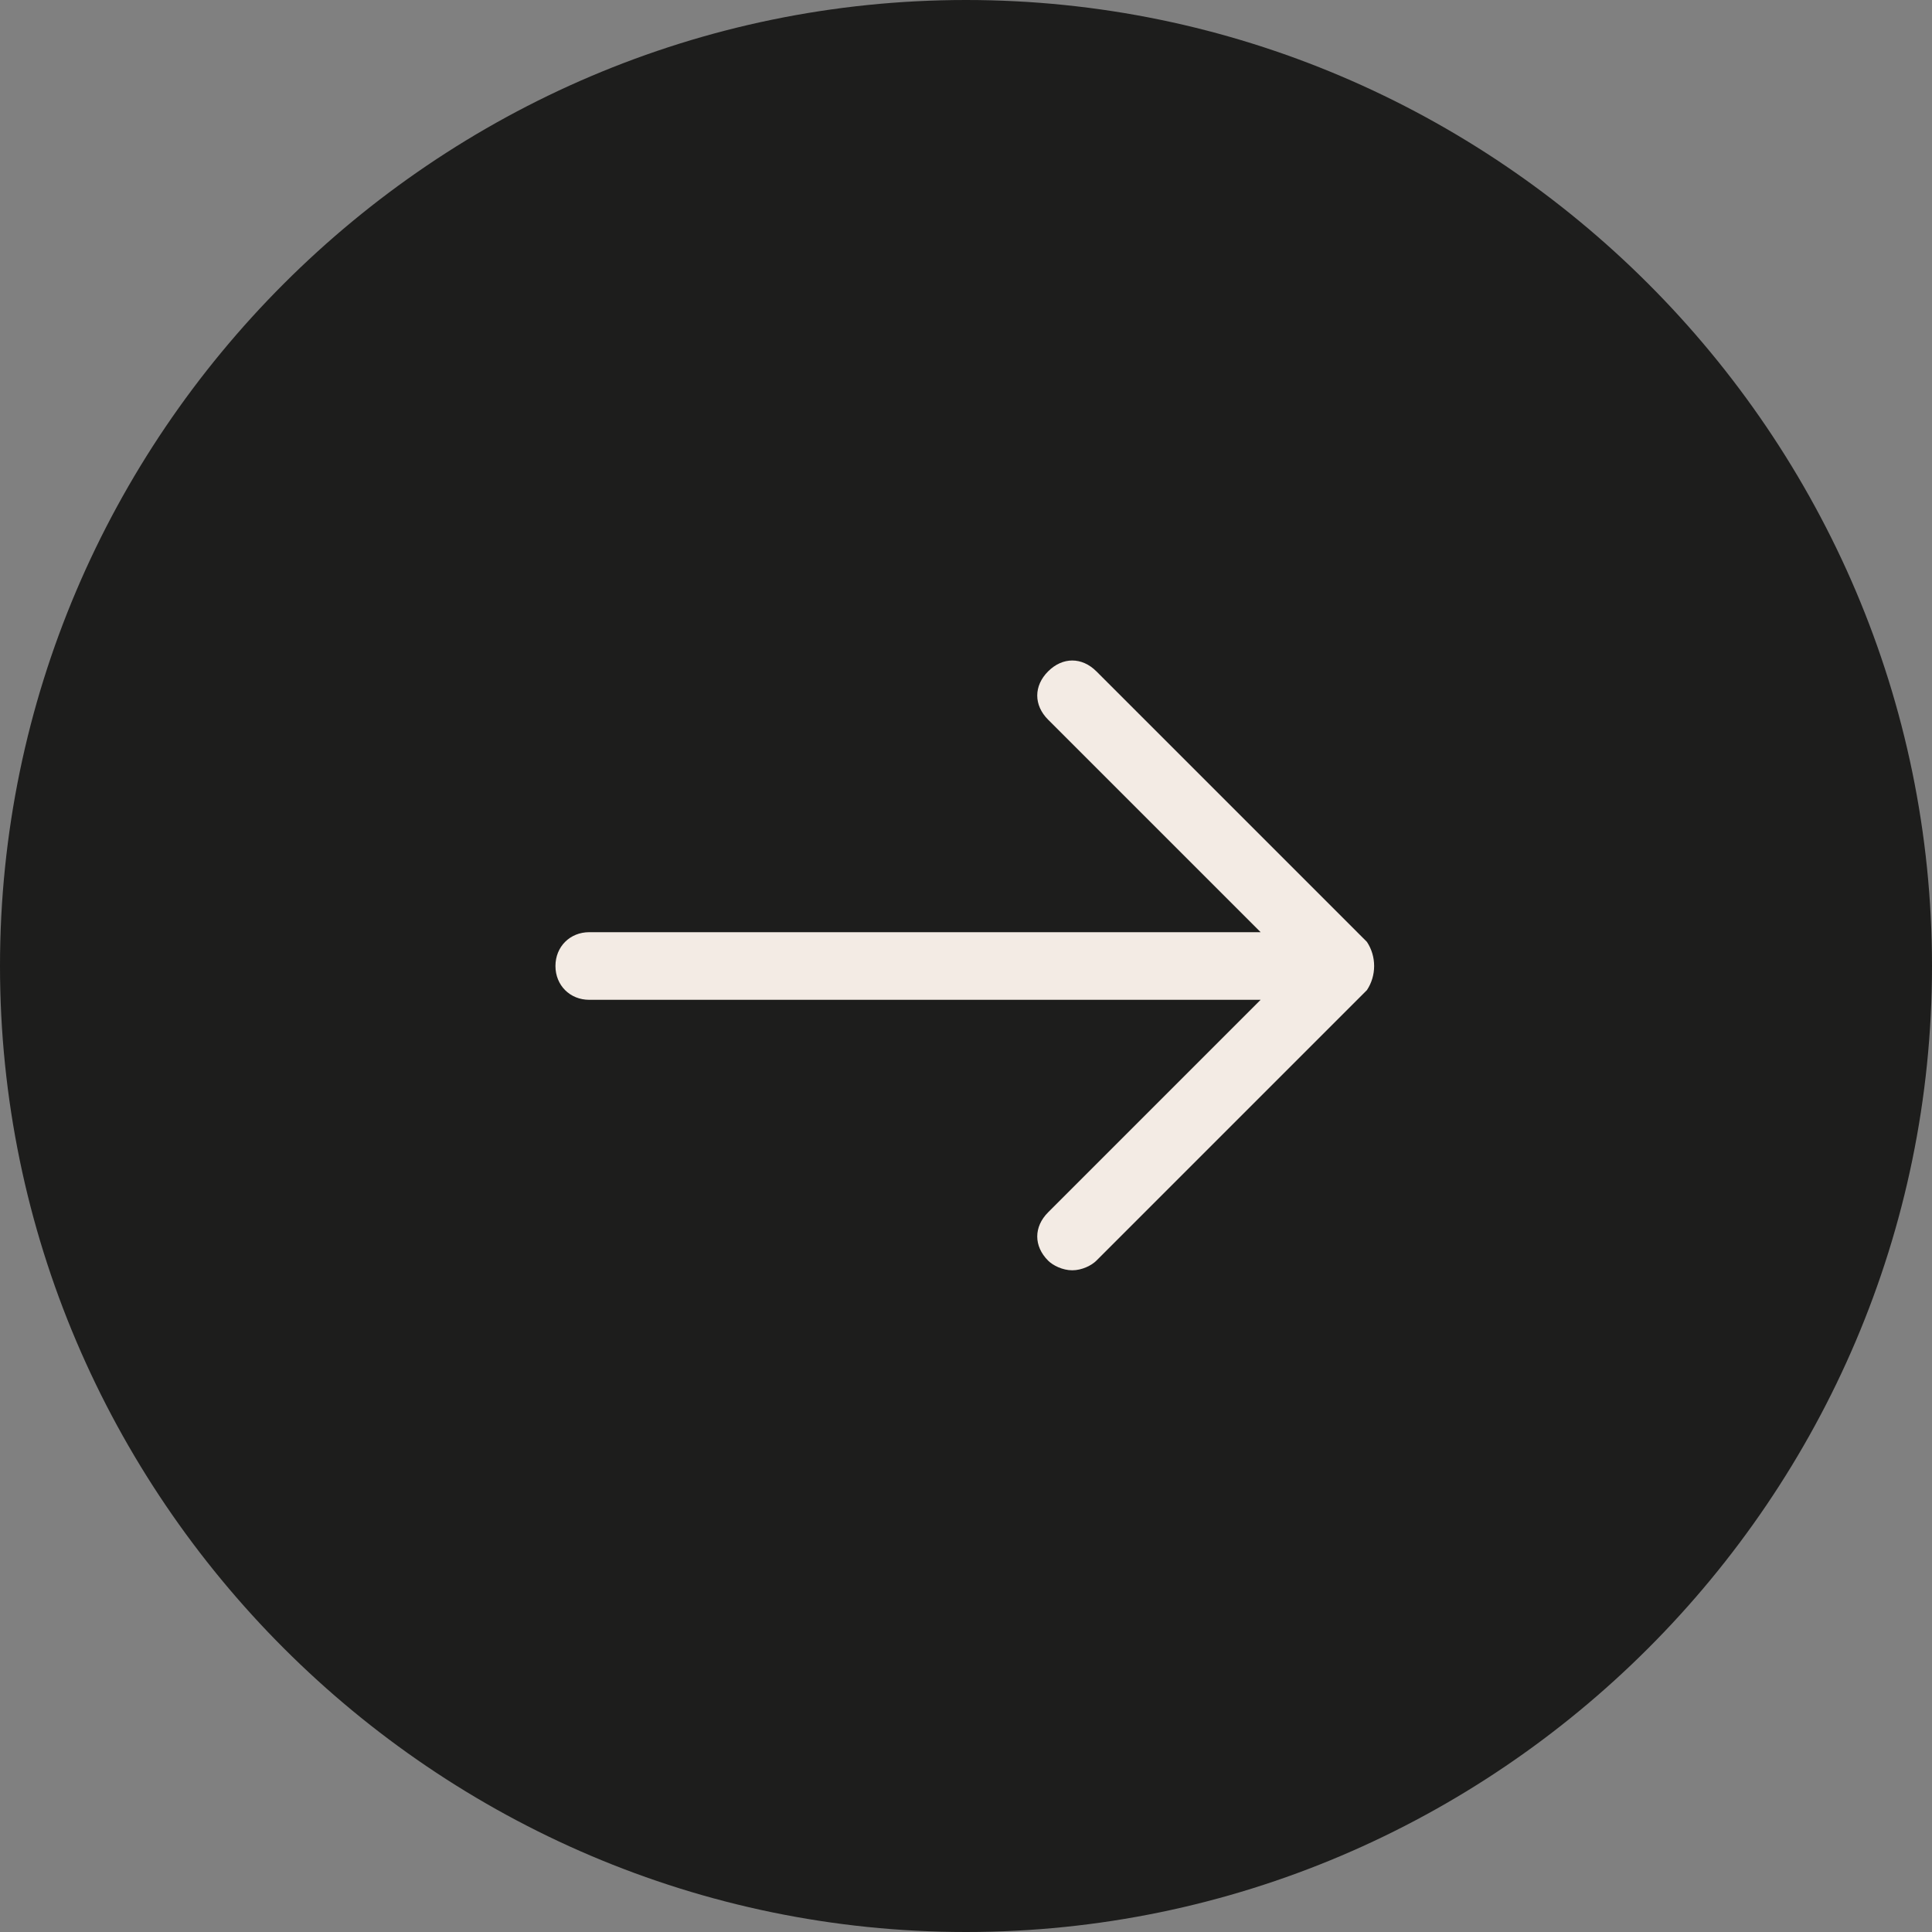
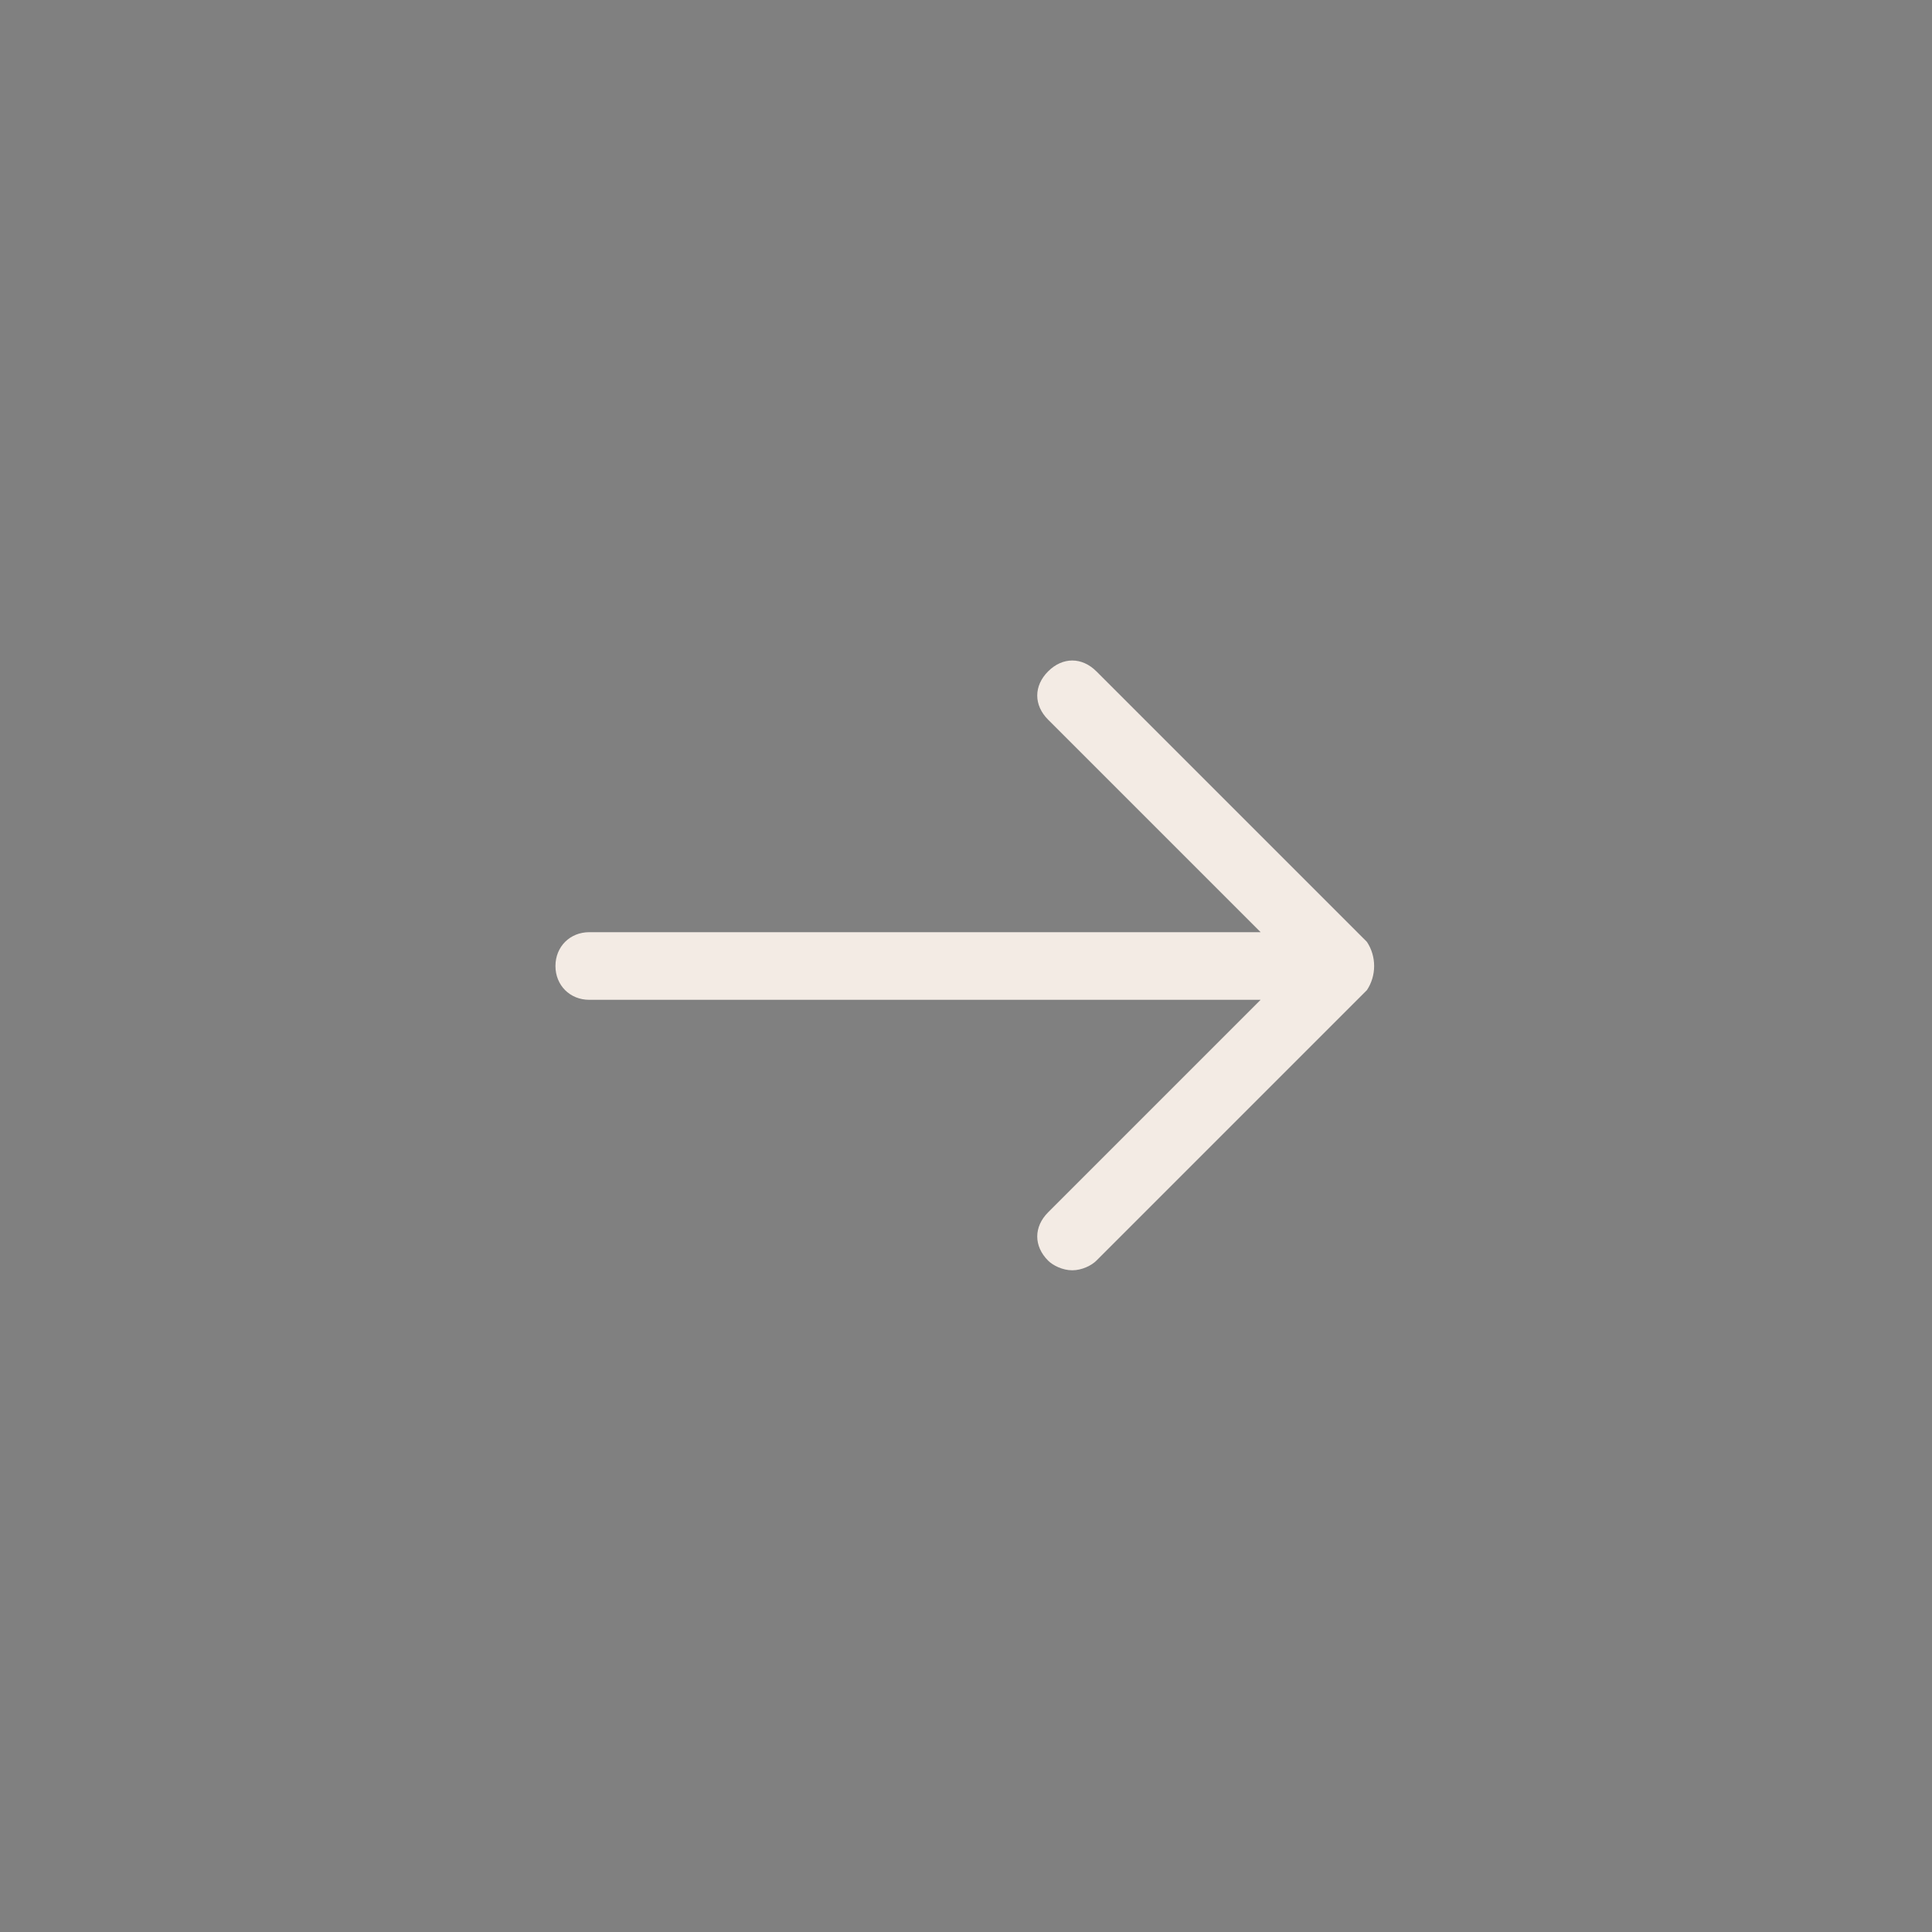
<svg xmlns="http://www.w3.org/2000/svg" id="Ebene_1" x="0px" y="0px" viewBox="0 0 40 40" style="enable-background:new 0 0 40 40;" xml:space="preserve">
  <rect x="0" y="0" width="40" height="40" fill="#808080" stroke="none" />
  <style type="text/css">	.st0{fill:#1D1D1C;}	.st1{fill:#F3EBE4;}</style>
-   <path class="st0" d="M20,0L20,0c11,0,20,9,20,20l0,0c0,11-9,20-20,20l0,0C9,40,0,31,0,20l0,0C0,9,9,0,20,0z" />
  <path class="st1" d="M28.3,19.5l-5.6-5.6c-0.3-0.3-0.7-0.3-1,0c-0.3,0.3-0.3,0.7,0,1l4.4,4.4H12.2c-0.4,0-0.7,0.3-0.7,0.7 c0,0.4,0.3,0.7,0.7,0.7h13.9l-4.4,4.4c-0.3,0.3-0.3,0.7,0,1c0.1,0.1,0.3,0.2,0.5,0.2c0.2,0,0.4-0.1,0.5-0.2l5.6-5.6 C28.5,20.2,28.5,19.8,28.3,19.5z" />
</svg>